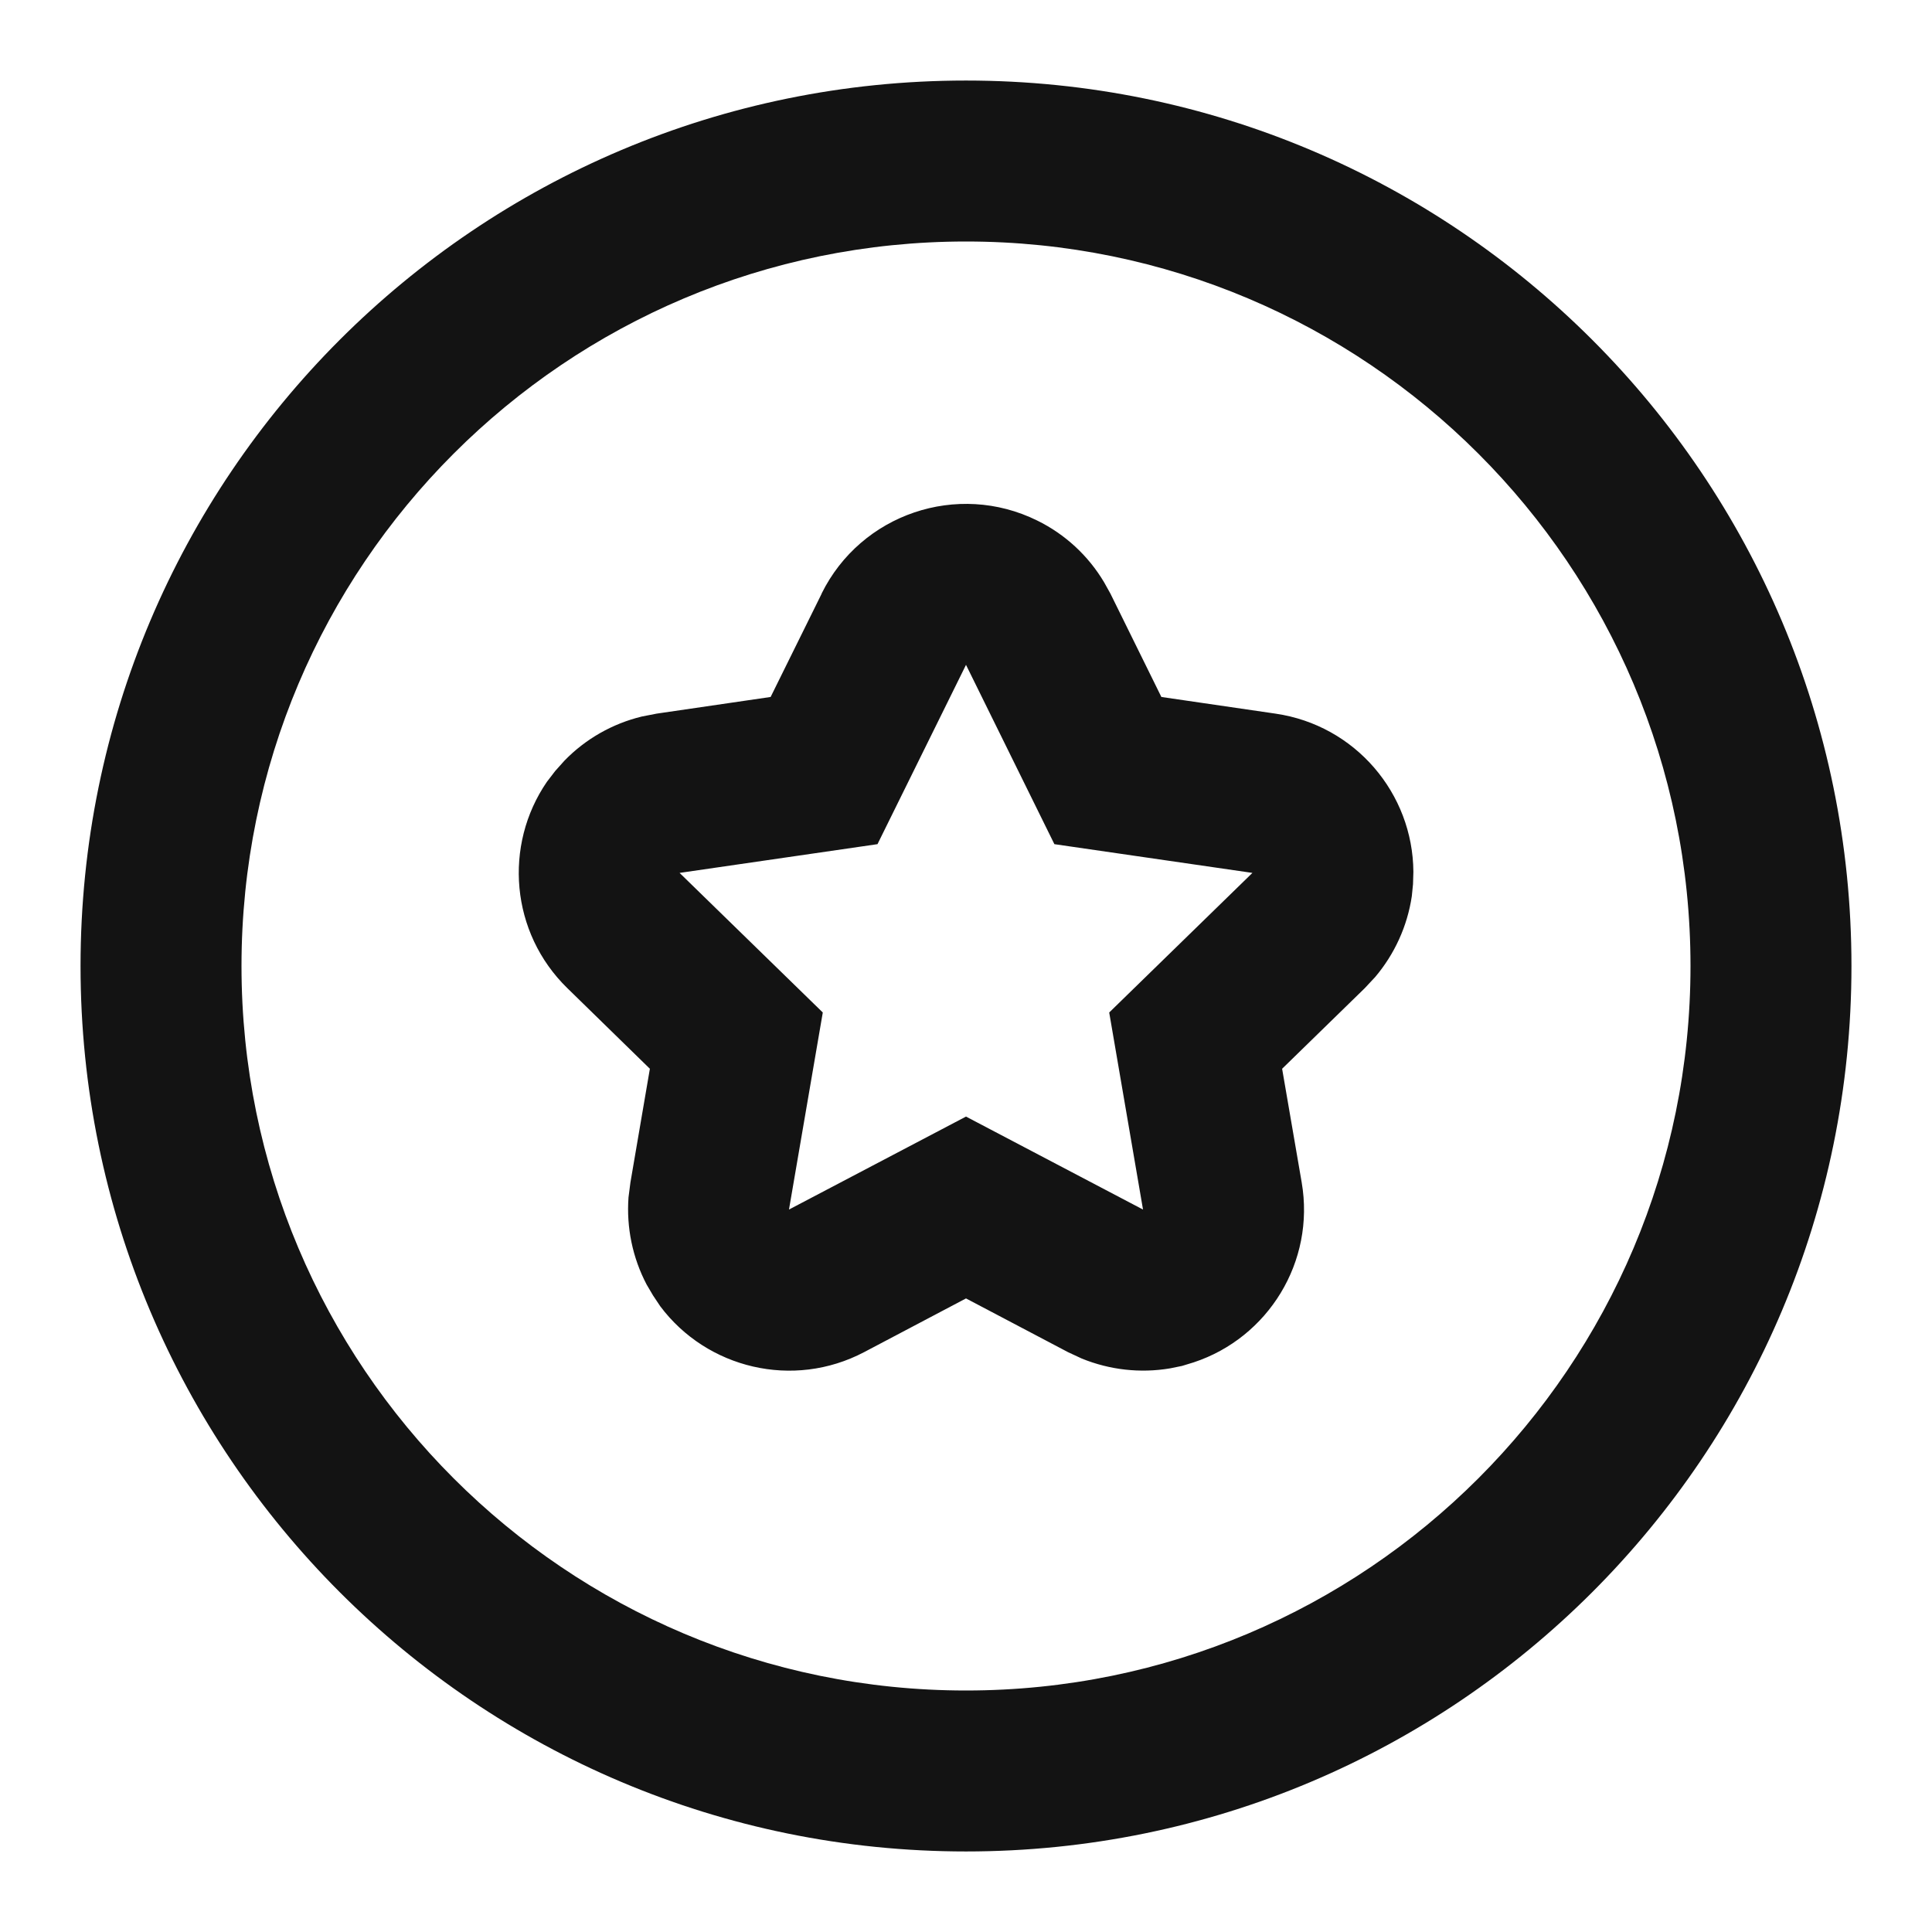
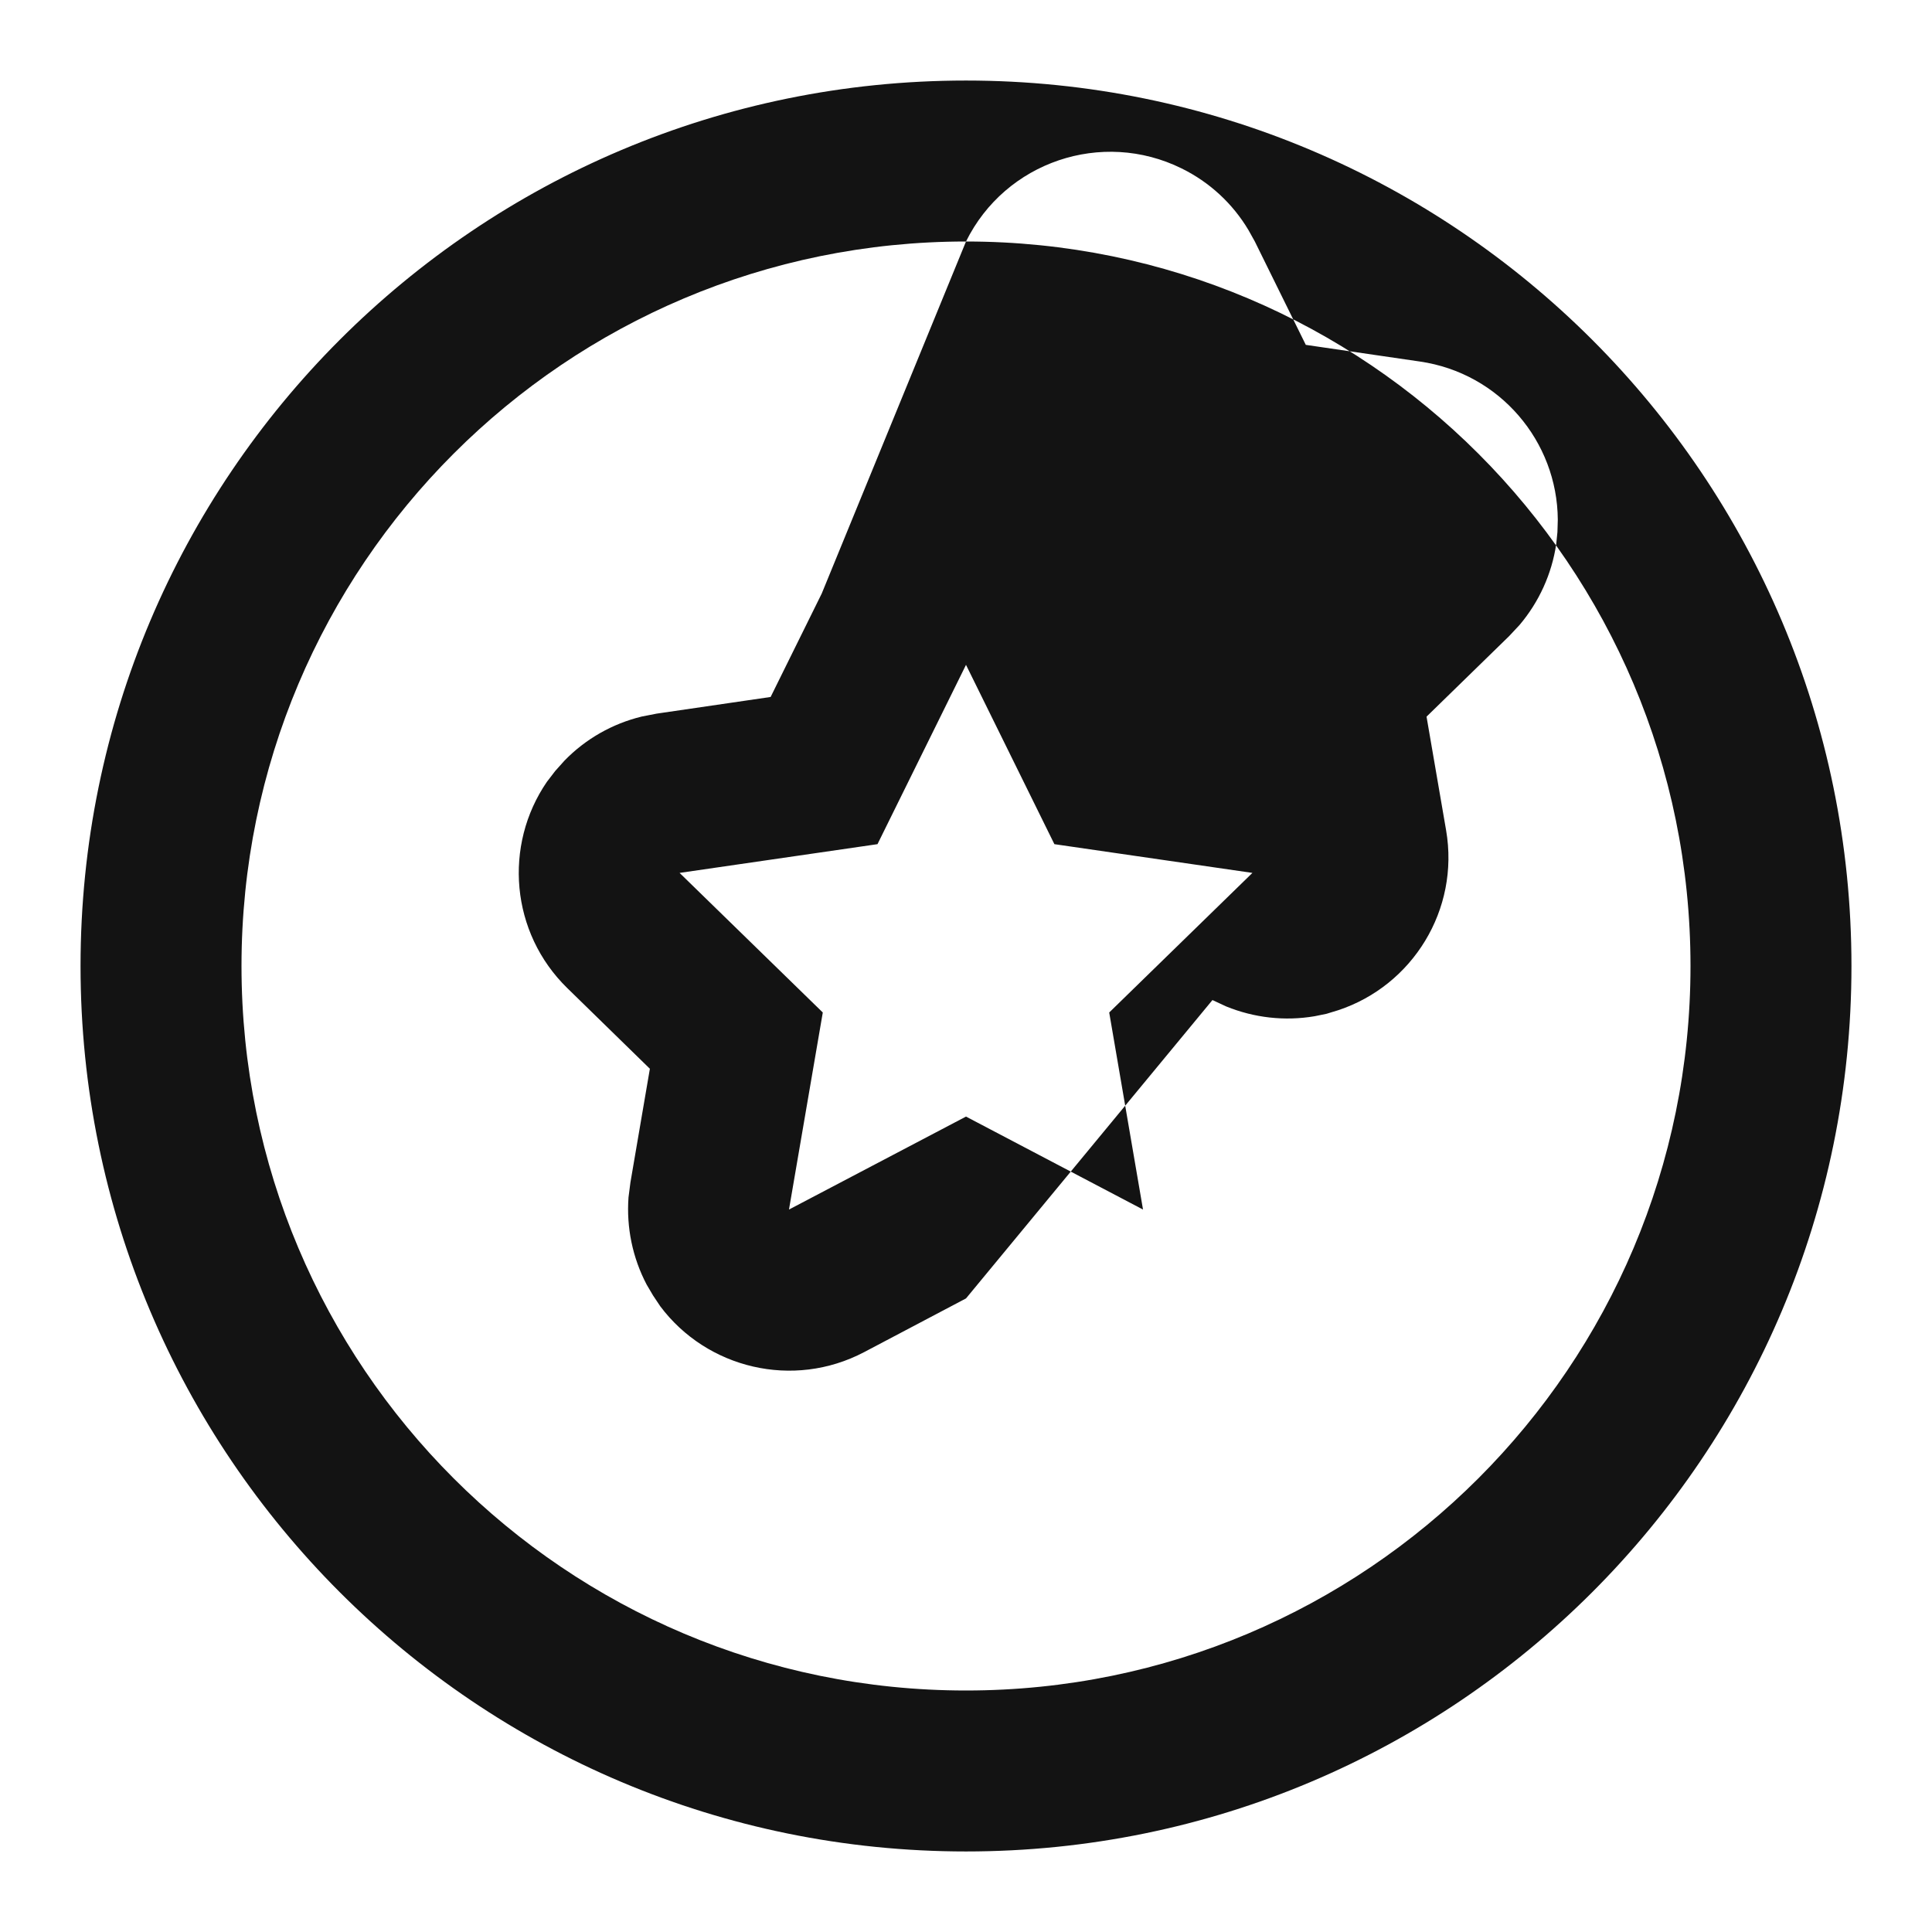
<svg xmlns="http://www.w3.org/2000/svg" width="16" height="16" viewBox="0 0 16 16">
  <g fill="none" fill-rule="evenodd">
    <g fill="#131313">
      <g>
        <g>
-           <path d="M8 .667c4.052 0 7.333 3.281 7.333 7.333S12.052 15.333 8 15.333.667 12.052.667 8 3.948.667 8 .667zM8 2C4.685 2 2 4.685 2 8s2.685 6 6 6 6-2.685 6-6-2.685-6-6-6zM6.804 4.916c.326-.66 1.126-.931 1.786-.605.23.113.422.29.553.51l.053.095.422.856.945.138c.661.096 1.138.661 1.142 1.31l-.003.102-.01.1c-.037.248-.143.48-.304.67l-.086.092-.684.667.162.941c.113.658-.278 1.286-.893 1.49l-.098.03-.098.02c-.248.042-.501.013-.732-.081l-.114-.053L8 10.753l-.844.445c-.588.309-1.302.135-1.688-.38l-.06-.09-.053-.09c-.117-.223-.168-.473-.15-.722l.016-.124.161-.941-.683-.667c-.472-.46-.53-1.184-.17-1.709l.069-.09.077-.086c.175-.18.397-.306.64-.365l.123-.024.944-.138.423-.856zM8 5.506l-.733 1.485-1.639.238 1.186 1.156-.28 1.632L8 9.247l1.466.77-.28-1.632 1.186-1.156-1.64-.238L8 5.506z" transform="translate(-736 -244) translate(736 240) translate(0 4)" />
+           <path d="M8 .667c4.052 0 7.333 3.281 7.333 7.333S12.052 15.333 8 15.333.667 12.052.667 8 3.948.667 8 .667zM8 2C4.685 2 2 4.685 2 8s2.685 6 6 6 6-2.685 6-6-2.685-6-6-6zc.326-.66 1.126-.931 1.786-.605.23.113.422.29.553.51l.053.095.422.856.945.138c.661.096 1.138.661 1.142 1.31l-.003.102-.01.1c-.037.248-.143.48-.304.67l-.086.092-.684.667.162.941c.113.658-.278 1.286-.893 1.49l-.098.03-.098.02c-.248.042-.501.013-.732-.081l-.114-.053L8 10.753l-.844.445c-.588.309-1.302.135-1.688-.38l-.06-.09-.053-.09c-.117-.223-.168-.473-.15-.722l.016-.124.161-.941-.683-.667c-.472-.46-.53-1.184-.17-1.709l.069-.09.077-.086c.175-.18.397-.306.64-.365l.123-.024.944-.138.423-.856zM8 5.506l-.733 1.485-1.639.238 1.186 1.156-.28 1.632L8 9.247l1.466.77-.28-1.632 1.186-1.156-1.64-.238L8 5.506z" transform="translate(-736 -244) translate(736 240) translate(0 4)" />
        </g>
      </g>
    </g>
  </g>
</svg>